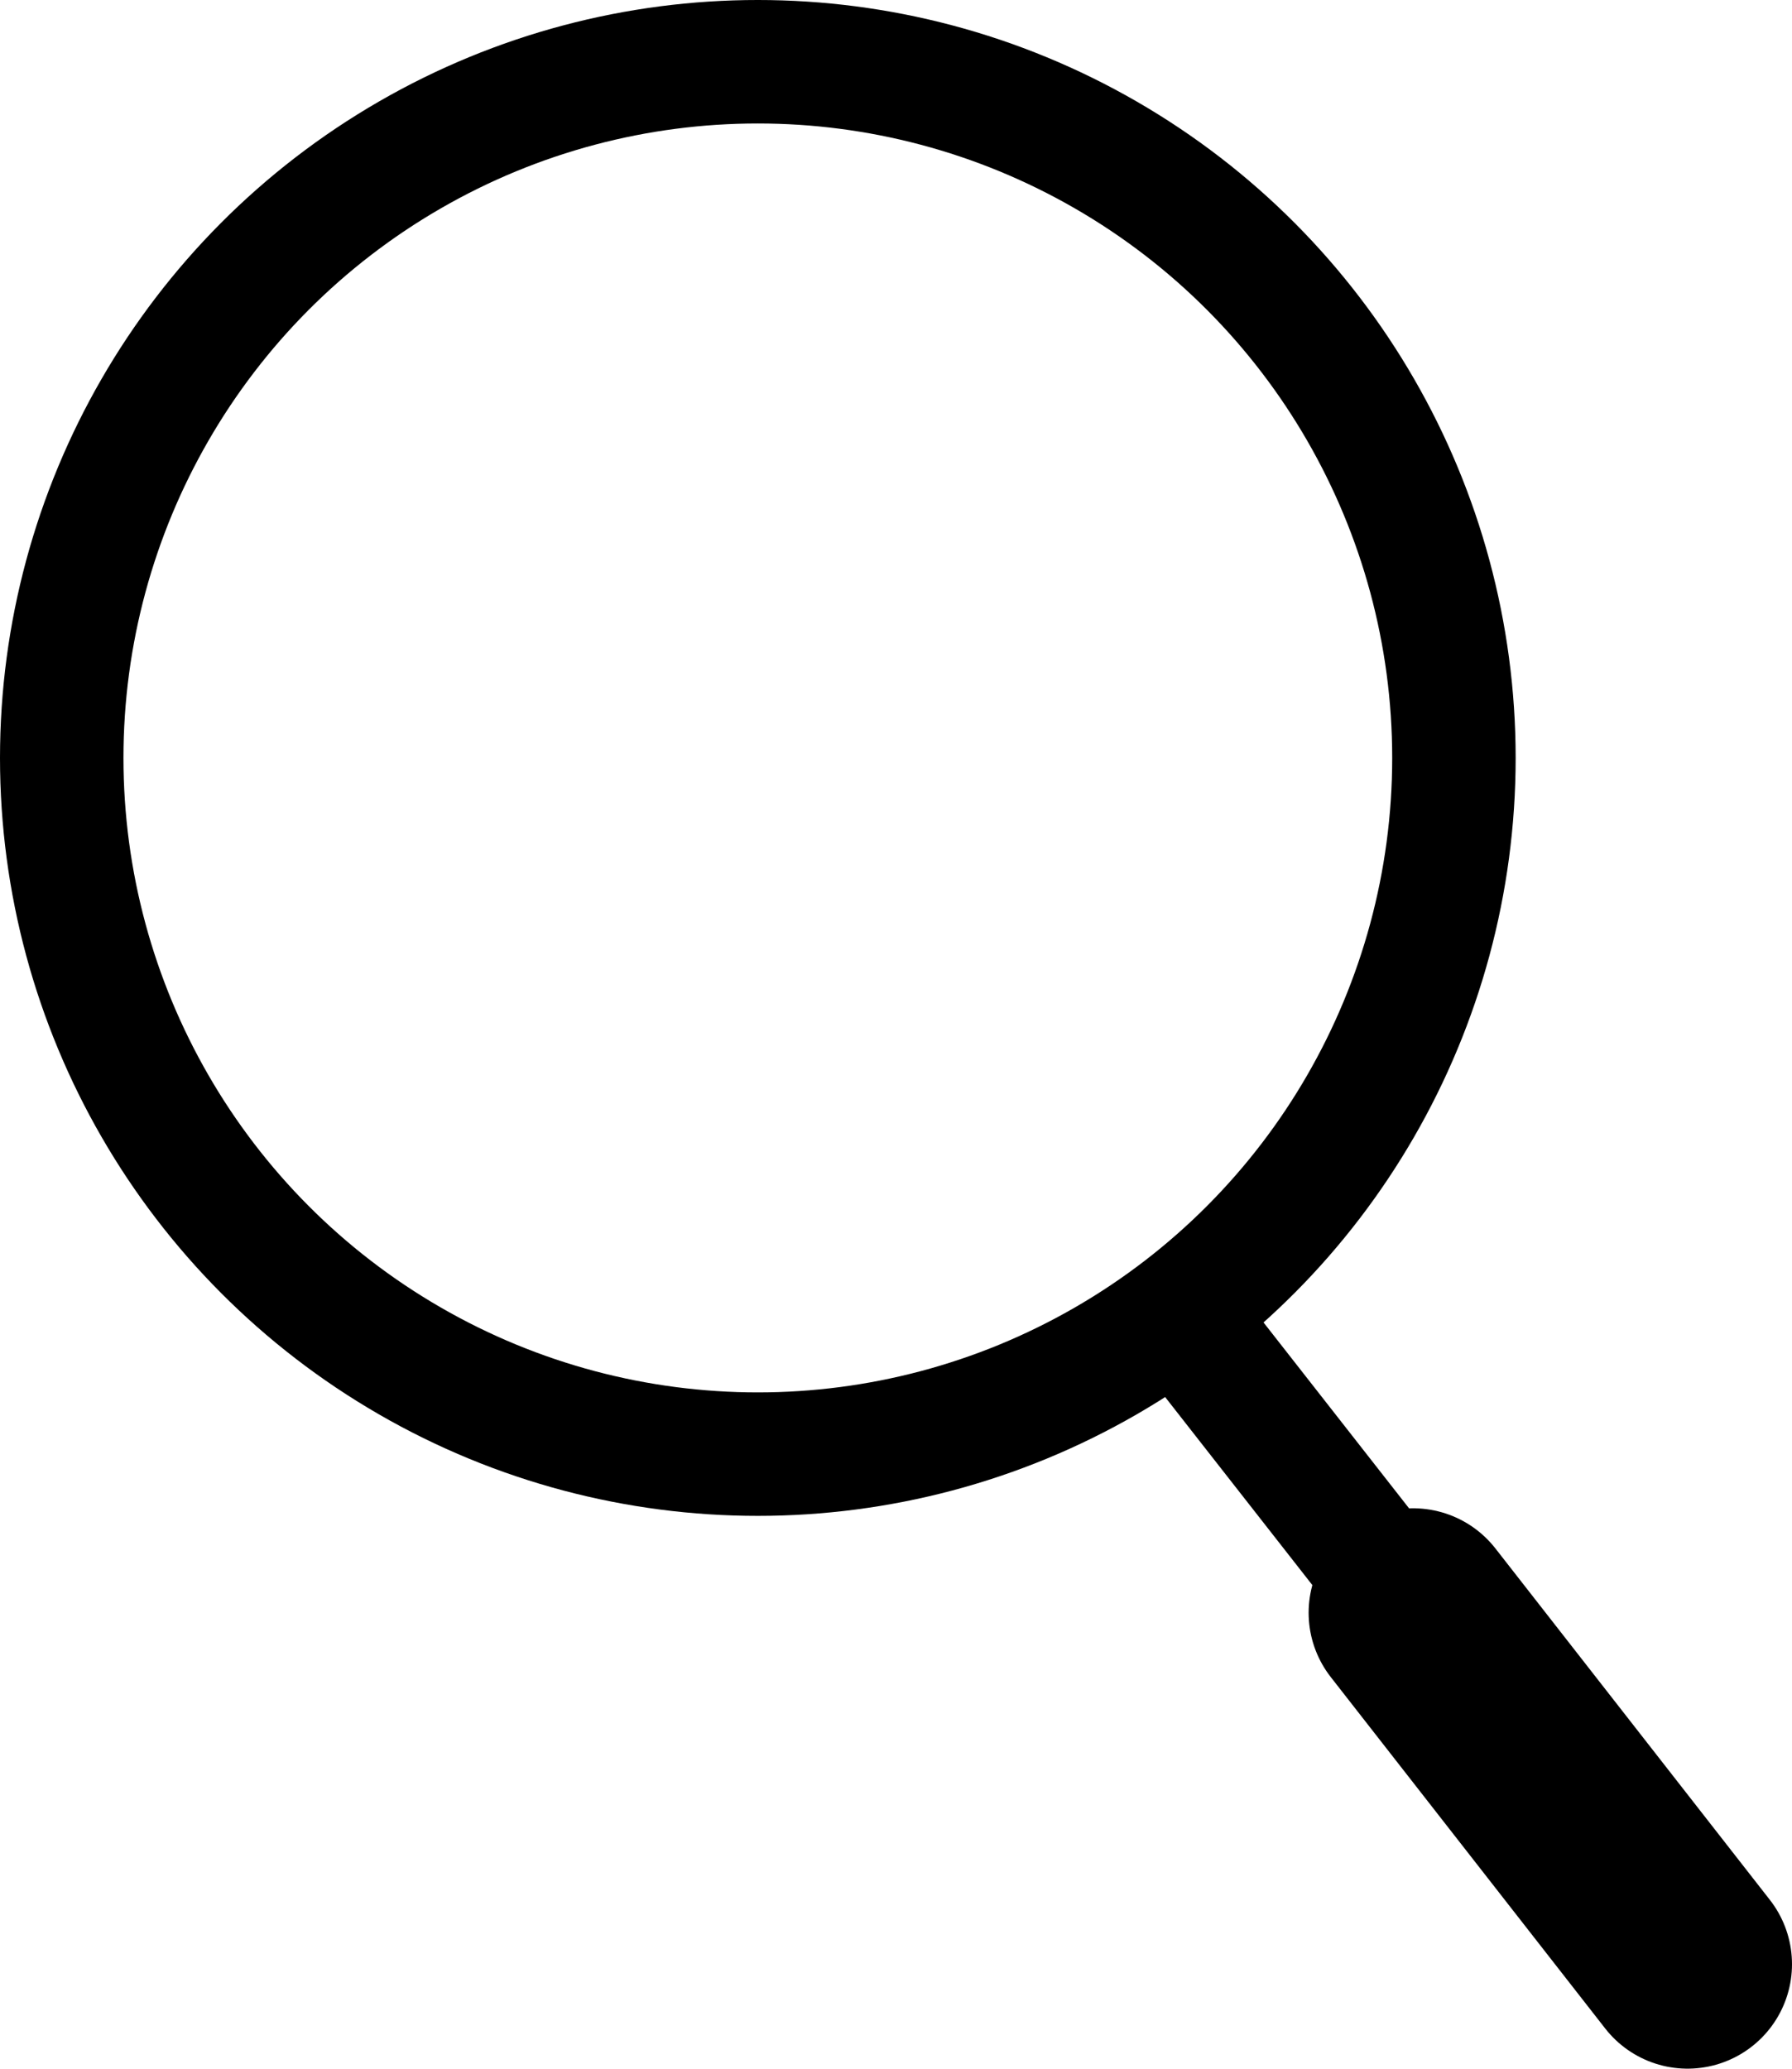
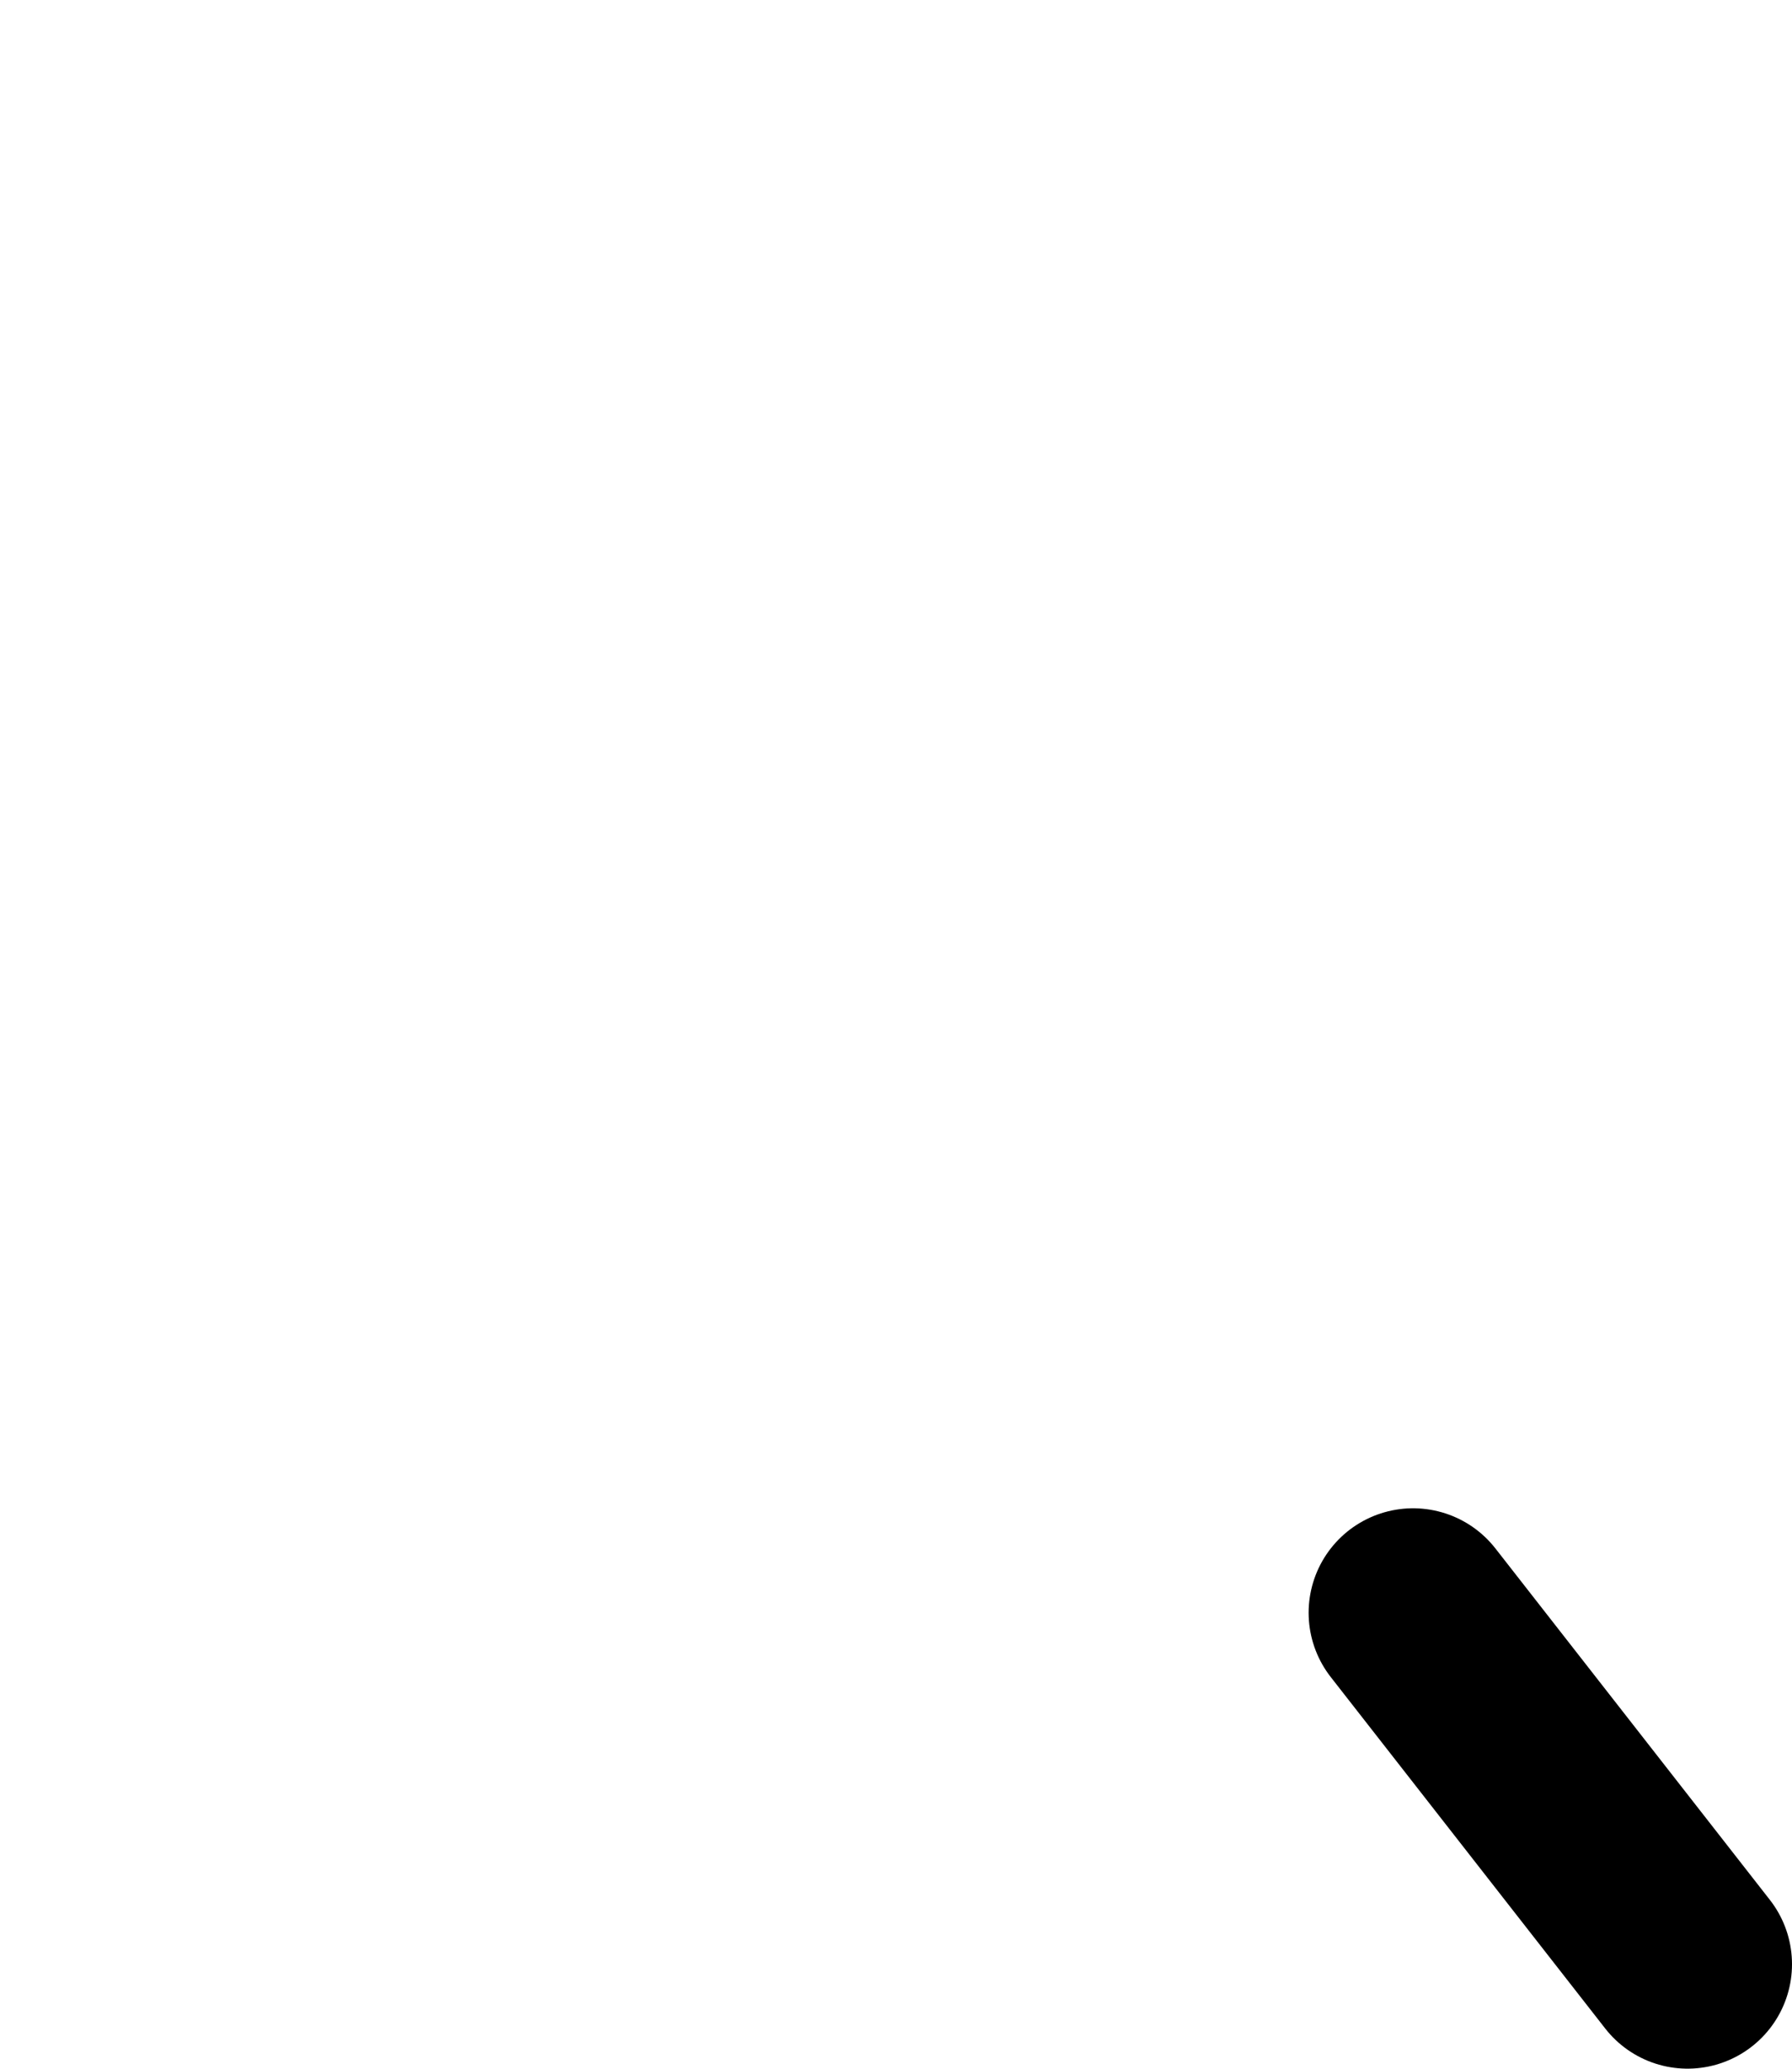
<svg xmlns="http://www.w3.org/2000/svg" id="_レイヤー_2" data-name="レイヤー 2" width="18.87" height="21.78" viewBox="0 0 18.87 21.78">
  <defs>
    <style>
      .cls-1 {
        stroke-width: 2.2px;
      }

      .cls-1, .cls-2 {
        fill: none;
        stroke: #000;
        stroke-linecap: round;
        stroke-miterlimit: 10;
      }

      .cls-2 {
        stroke-width: 1.3px;
      }
    </style>
  </defs>
  <g id="_レイヤー1" data-name="レイヤー1">
    <g>
-       <circle class="cls-2" cx="7.98" cy="7.98" r="7.33" />
-       <line class="cls-2" x1="12.61" y1="14.09" x2="17.77" y2="20.68" />
      <line class="cls-1" x1="14.88" y1="16.98" x2="17.77" y2="20.68" />
    </g>
  </g>
</svg>